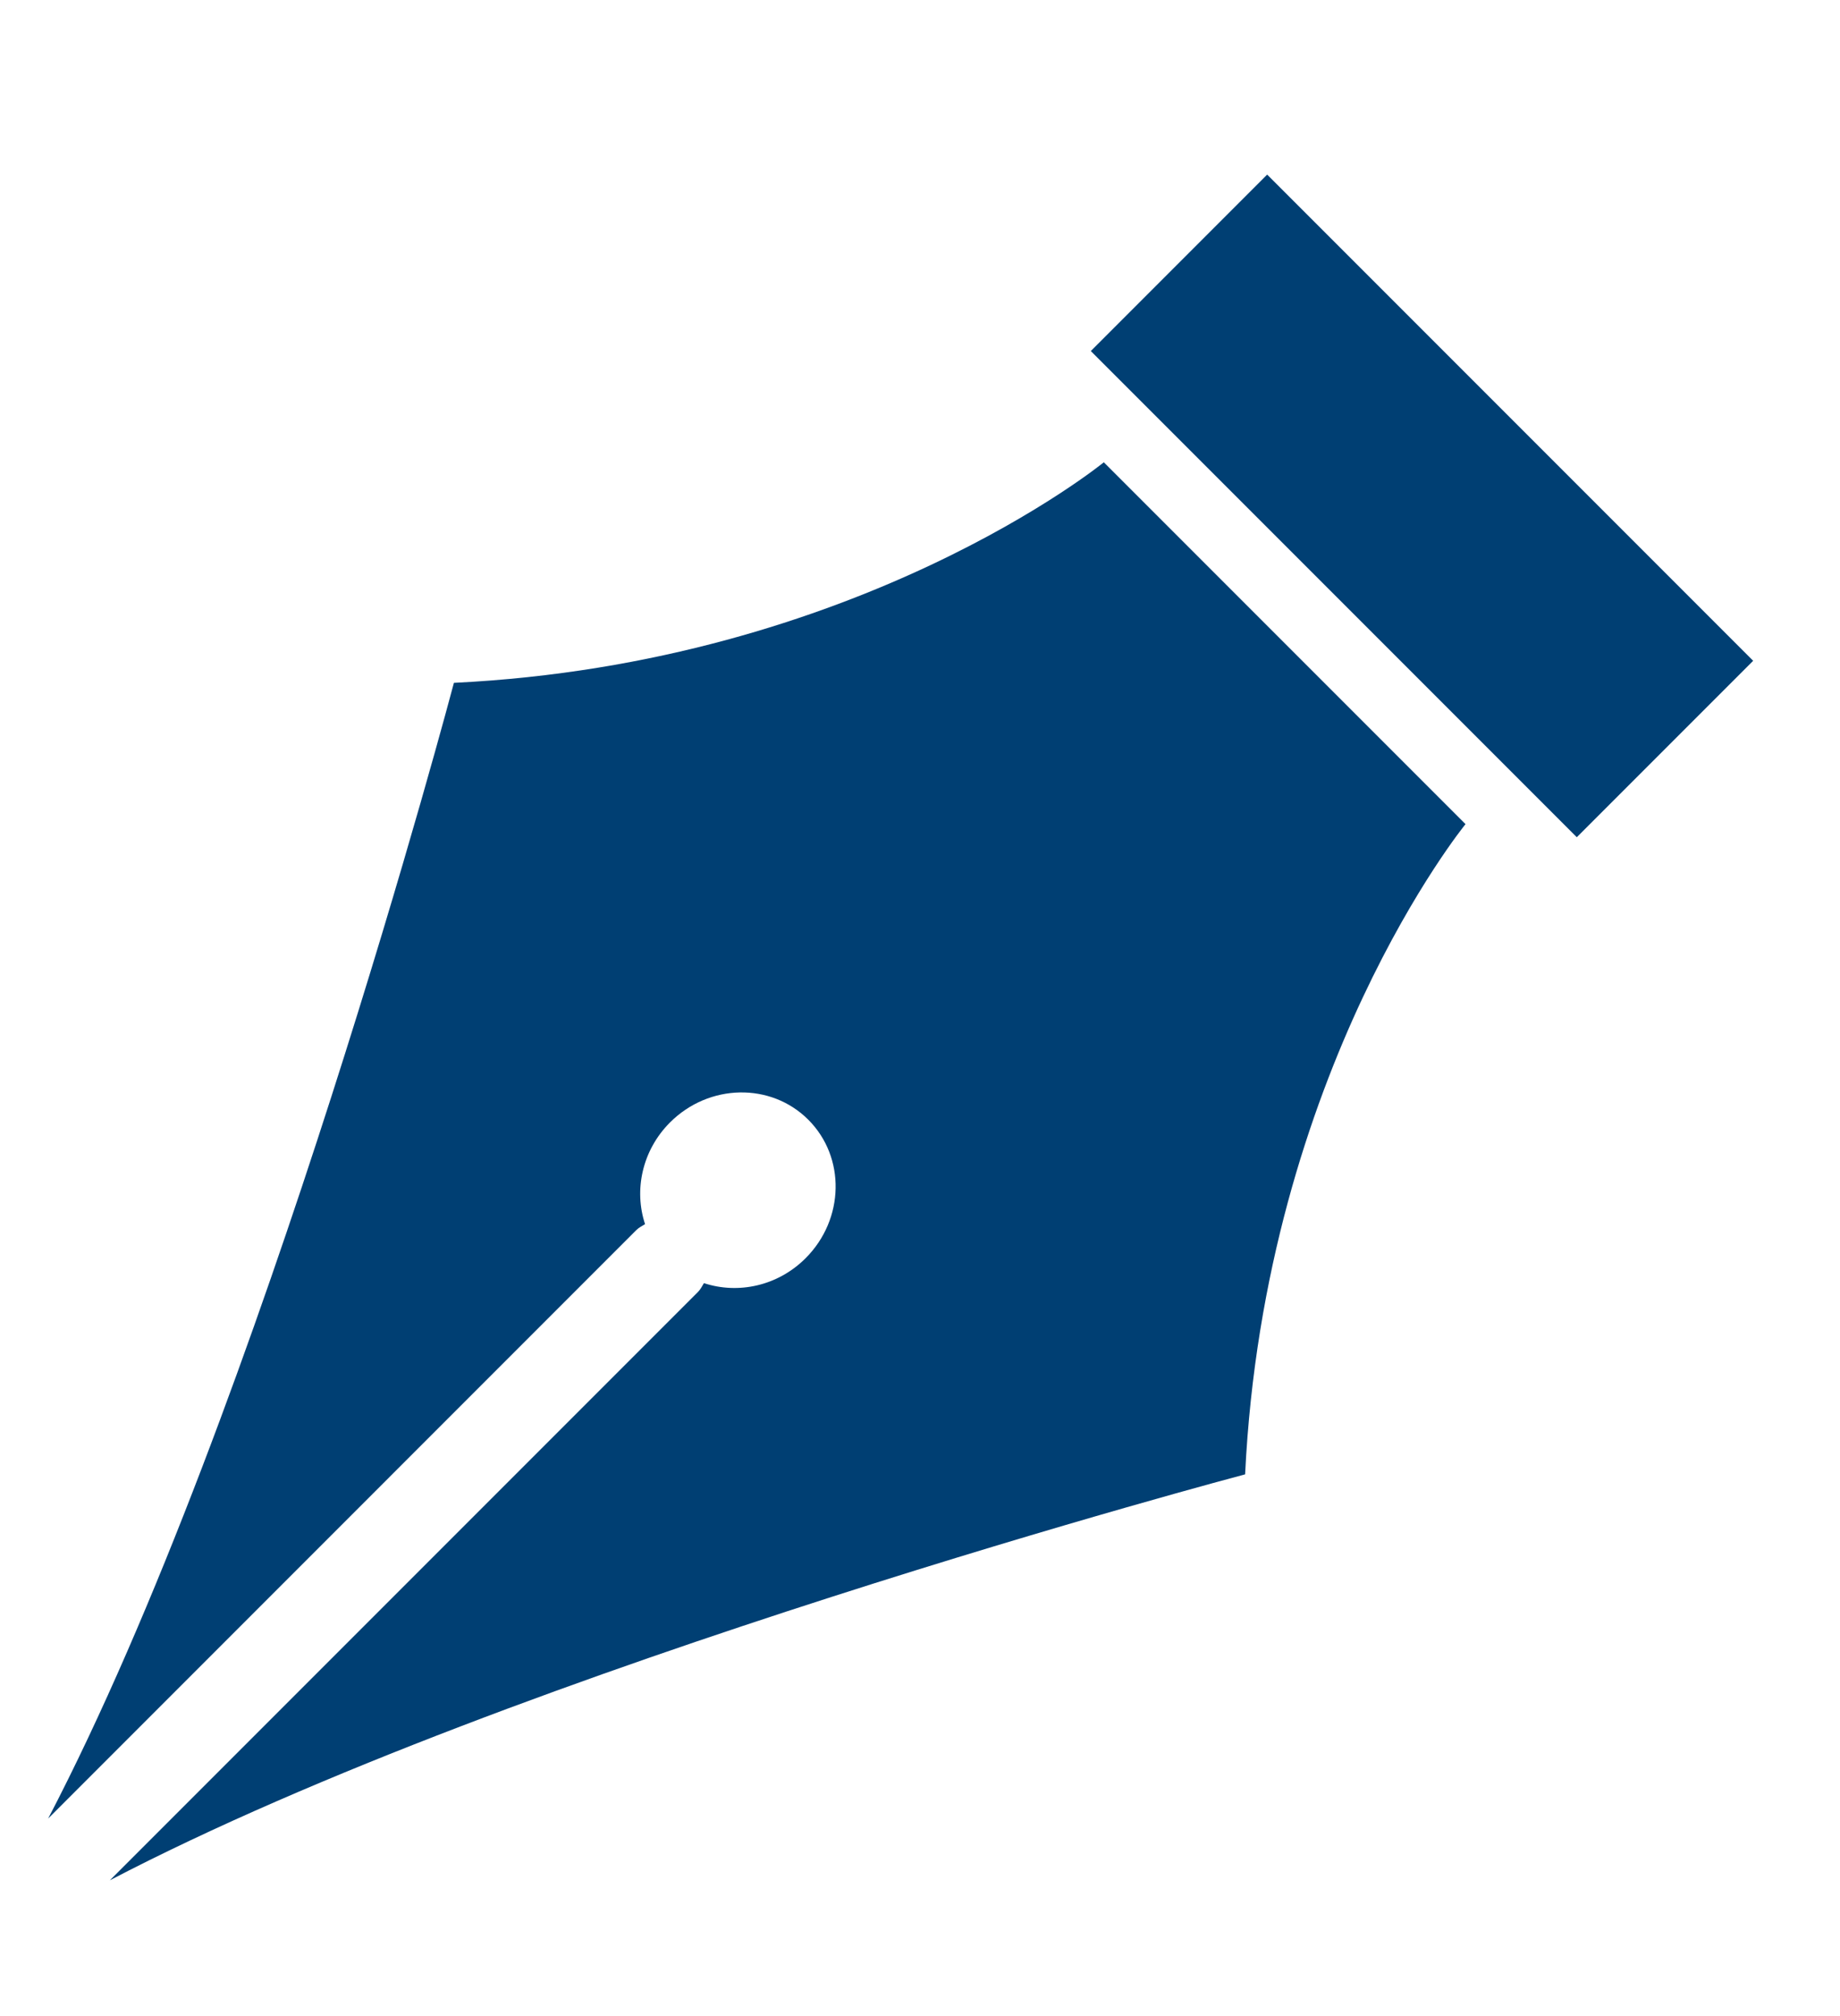
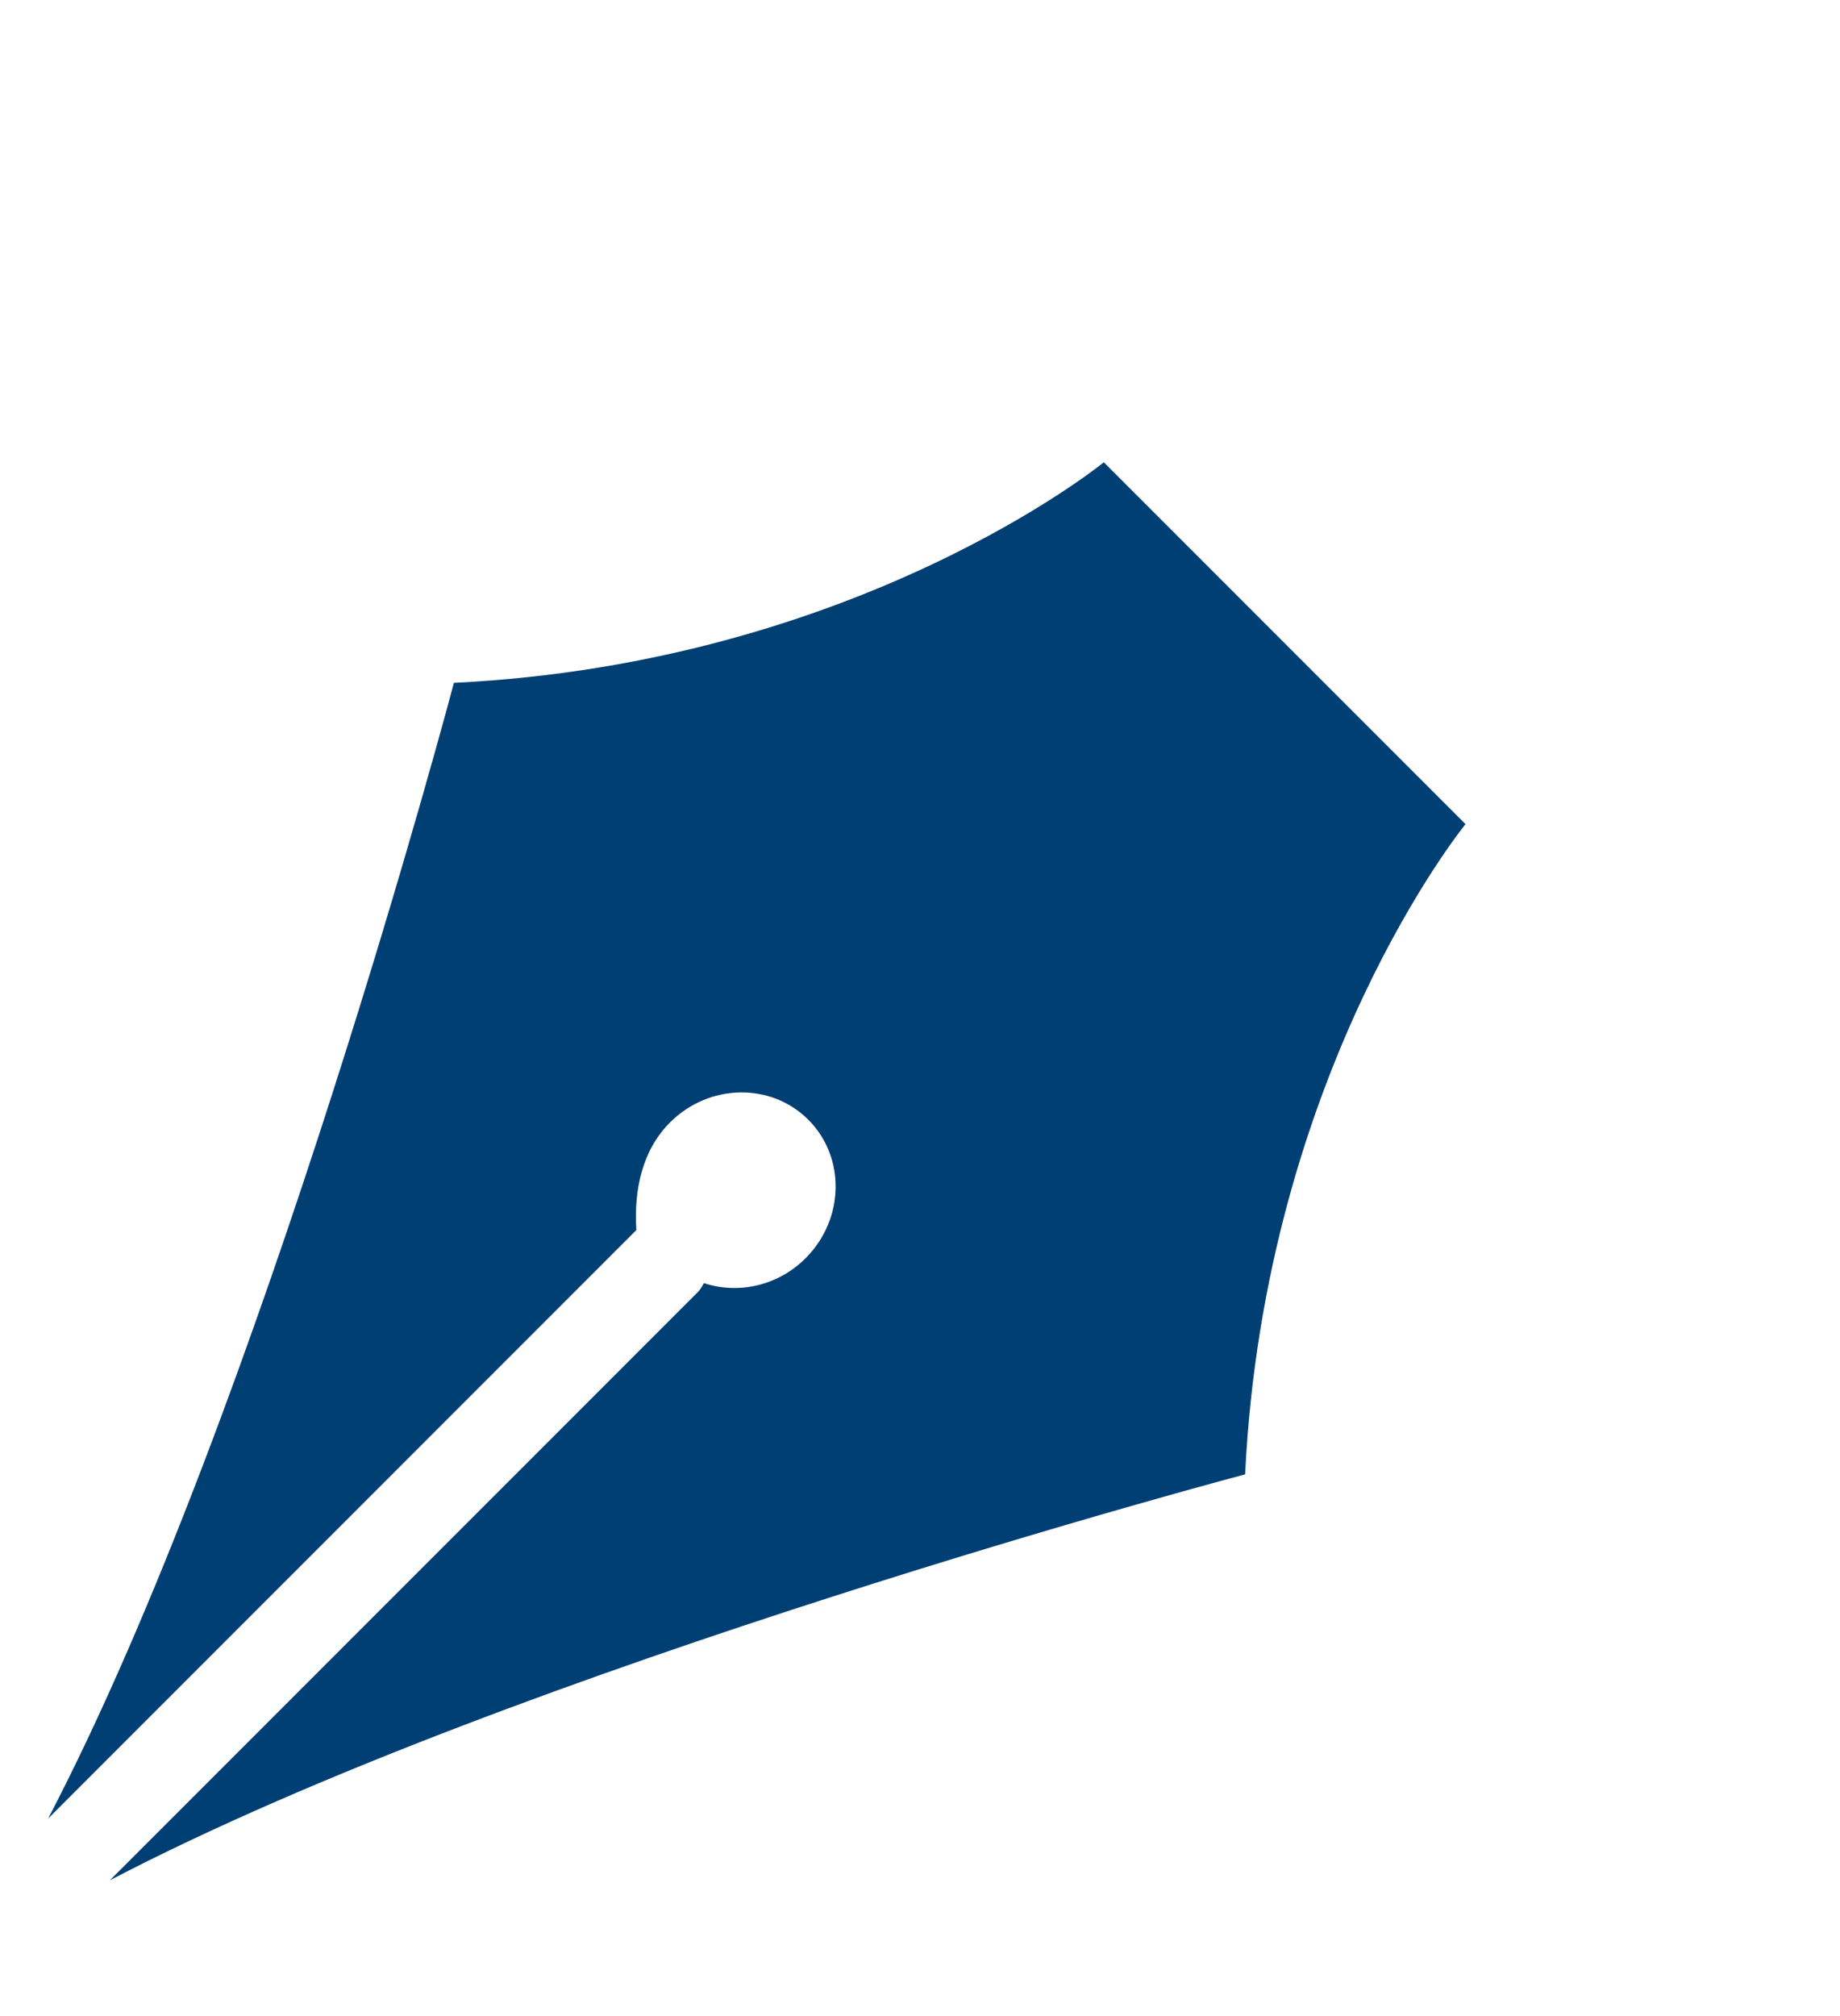
<svg xmlns="http://www.w3.org/2000/svg" width="42" height="46" viewBox="0 0 42 46" fill="none">
  <g clip-path="url(#clip0_12242_18945)">
    <g clip-path="url(#clip1_12242_18945)">
-       <path d="M14.525 28.066C14.584 28.007 14.656 27.974 14.724 27.931C14.468 27.155 14.655 26.25 15.293 25.611C16.182 24.722 17.597 24.694 18.451 25.549C19.305 26.403 19.279 27.818 18.389 28.708C17.751 29.346 16.846 29.533 16.068 29.277C16.027 29.344 15.993 29.416 15.934 29.476L2.508 42.902C11.872 38.014 28.421 33.64 28.421 33.64C28.868 24.422 33.452 18.804 33.452 18.804L25.196 10.548C25.196 10.548 19.579 15.133 10.361 15.58C10.361 15.58 5.986 32.129 1.099 41.493L14.525 28.066Z" fill="#003F73" />
-       <path d="M40.019 15.076L28.926 3.982L24.899 8.01L35.992 19.103L40.019 15.076Z" fill="#003F73" />
+       <path d="M14.525 28.066C14.468 27.155 14.655 26.25 15.293 25.611C16.182 24.722 17.597 24.694 18.451 25.549C19.305 26.403 19.279 27.818 18.389 28.708C17.751 29.346 16.846 29.533 16.068 29.277C16.027 29.344 15.993 29.416 15.934 29.476L2.508 42.902C11.872 38.014 28.421 33.64 28.421 33.64C28.868 24.422 33.452 18.804 33.452 18.804L25.196 10.548C25.196 10.548 19.579 15.133 10.361 15.58C10.361 15.58 5.986 32.129 1.099 41.493L14.525 28.066Z" fill="#003F73" />
    </g>
  </g>
  <defs>
    <clipPath id="clip0_12242_18945">
      <rect width="42" height="46" fill="white" />
    </clipPath>
    <clipPath id="clip1_12242_18945">
      <rect width="25.54" height="50.257" fill="white" transform="translate(25.441 0.5) rotate(45)" />
    </clipPath>
  </defs>
</svg>